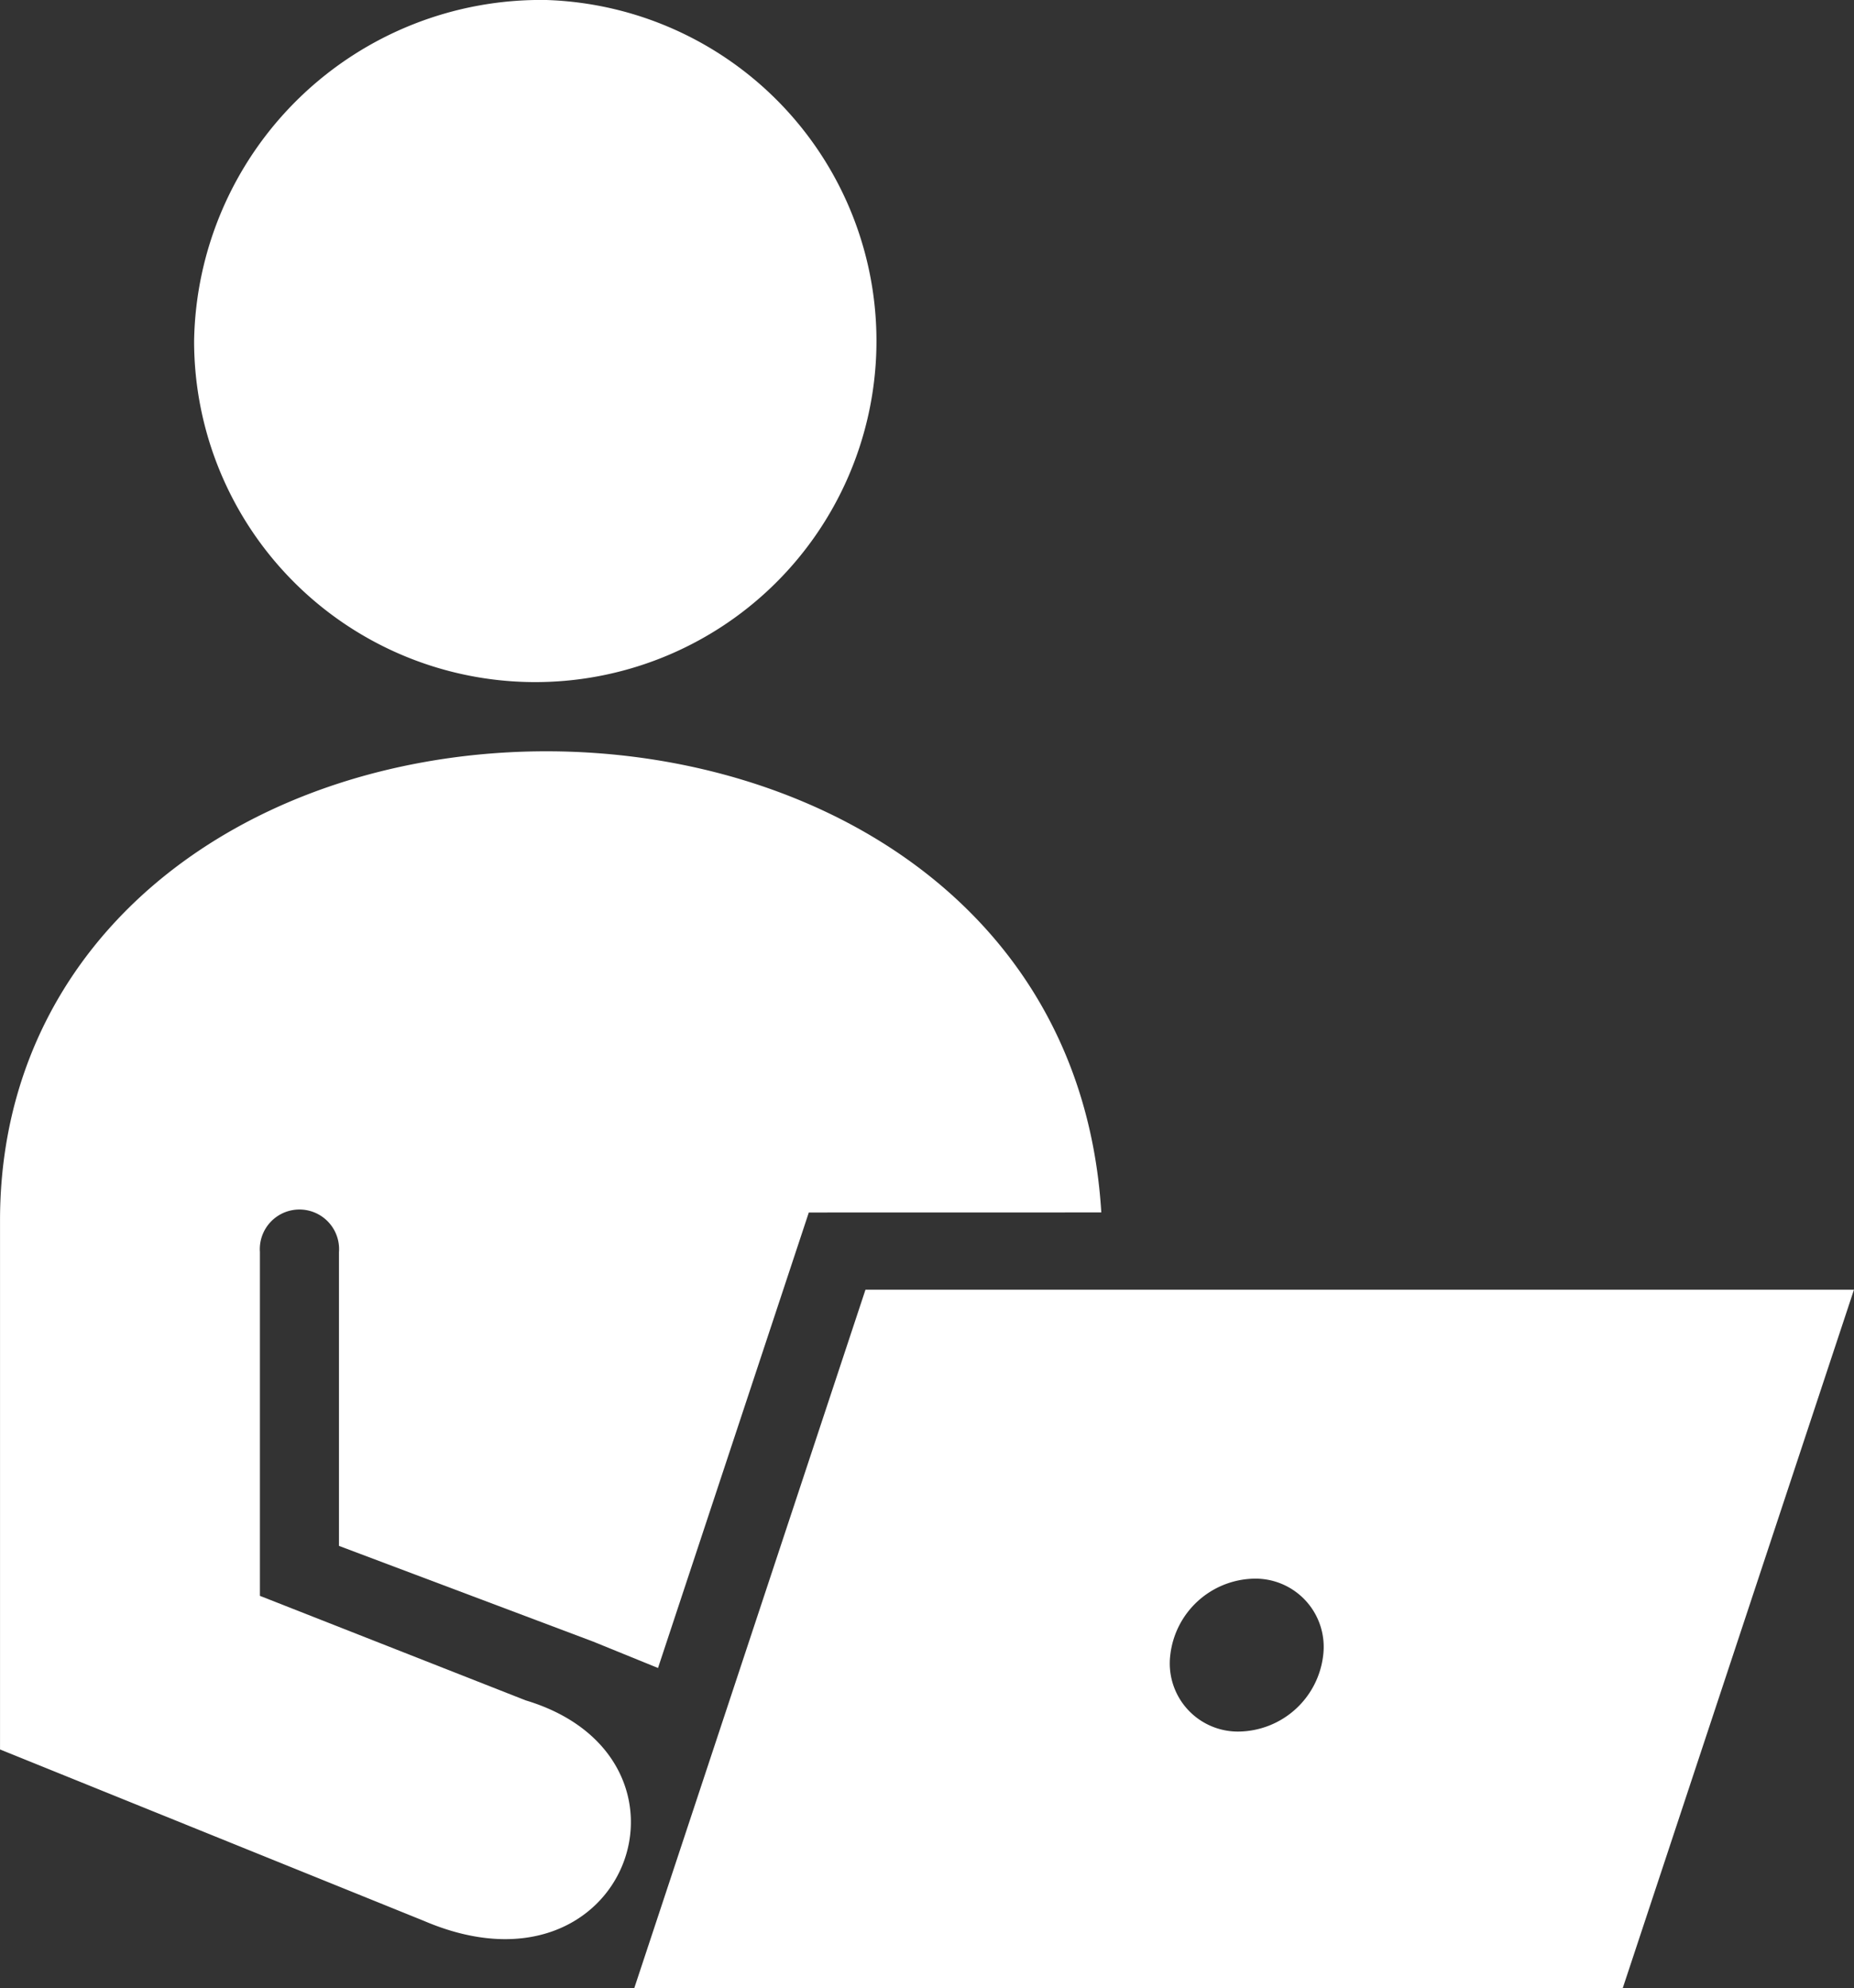
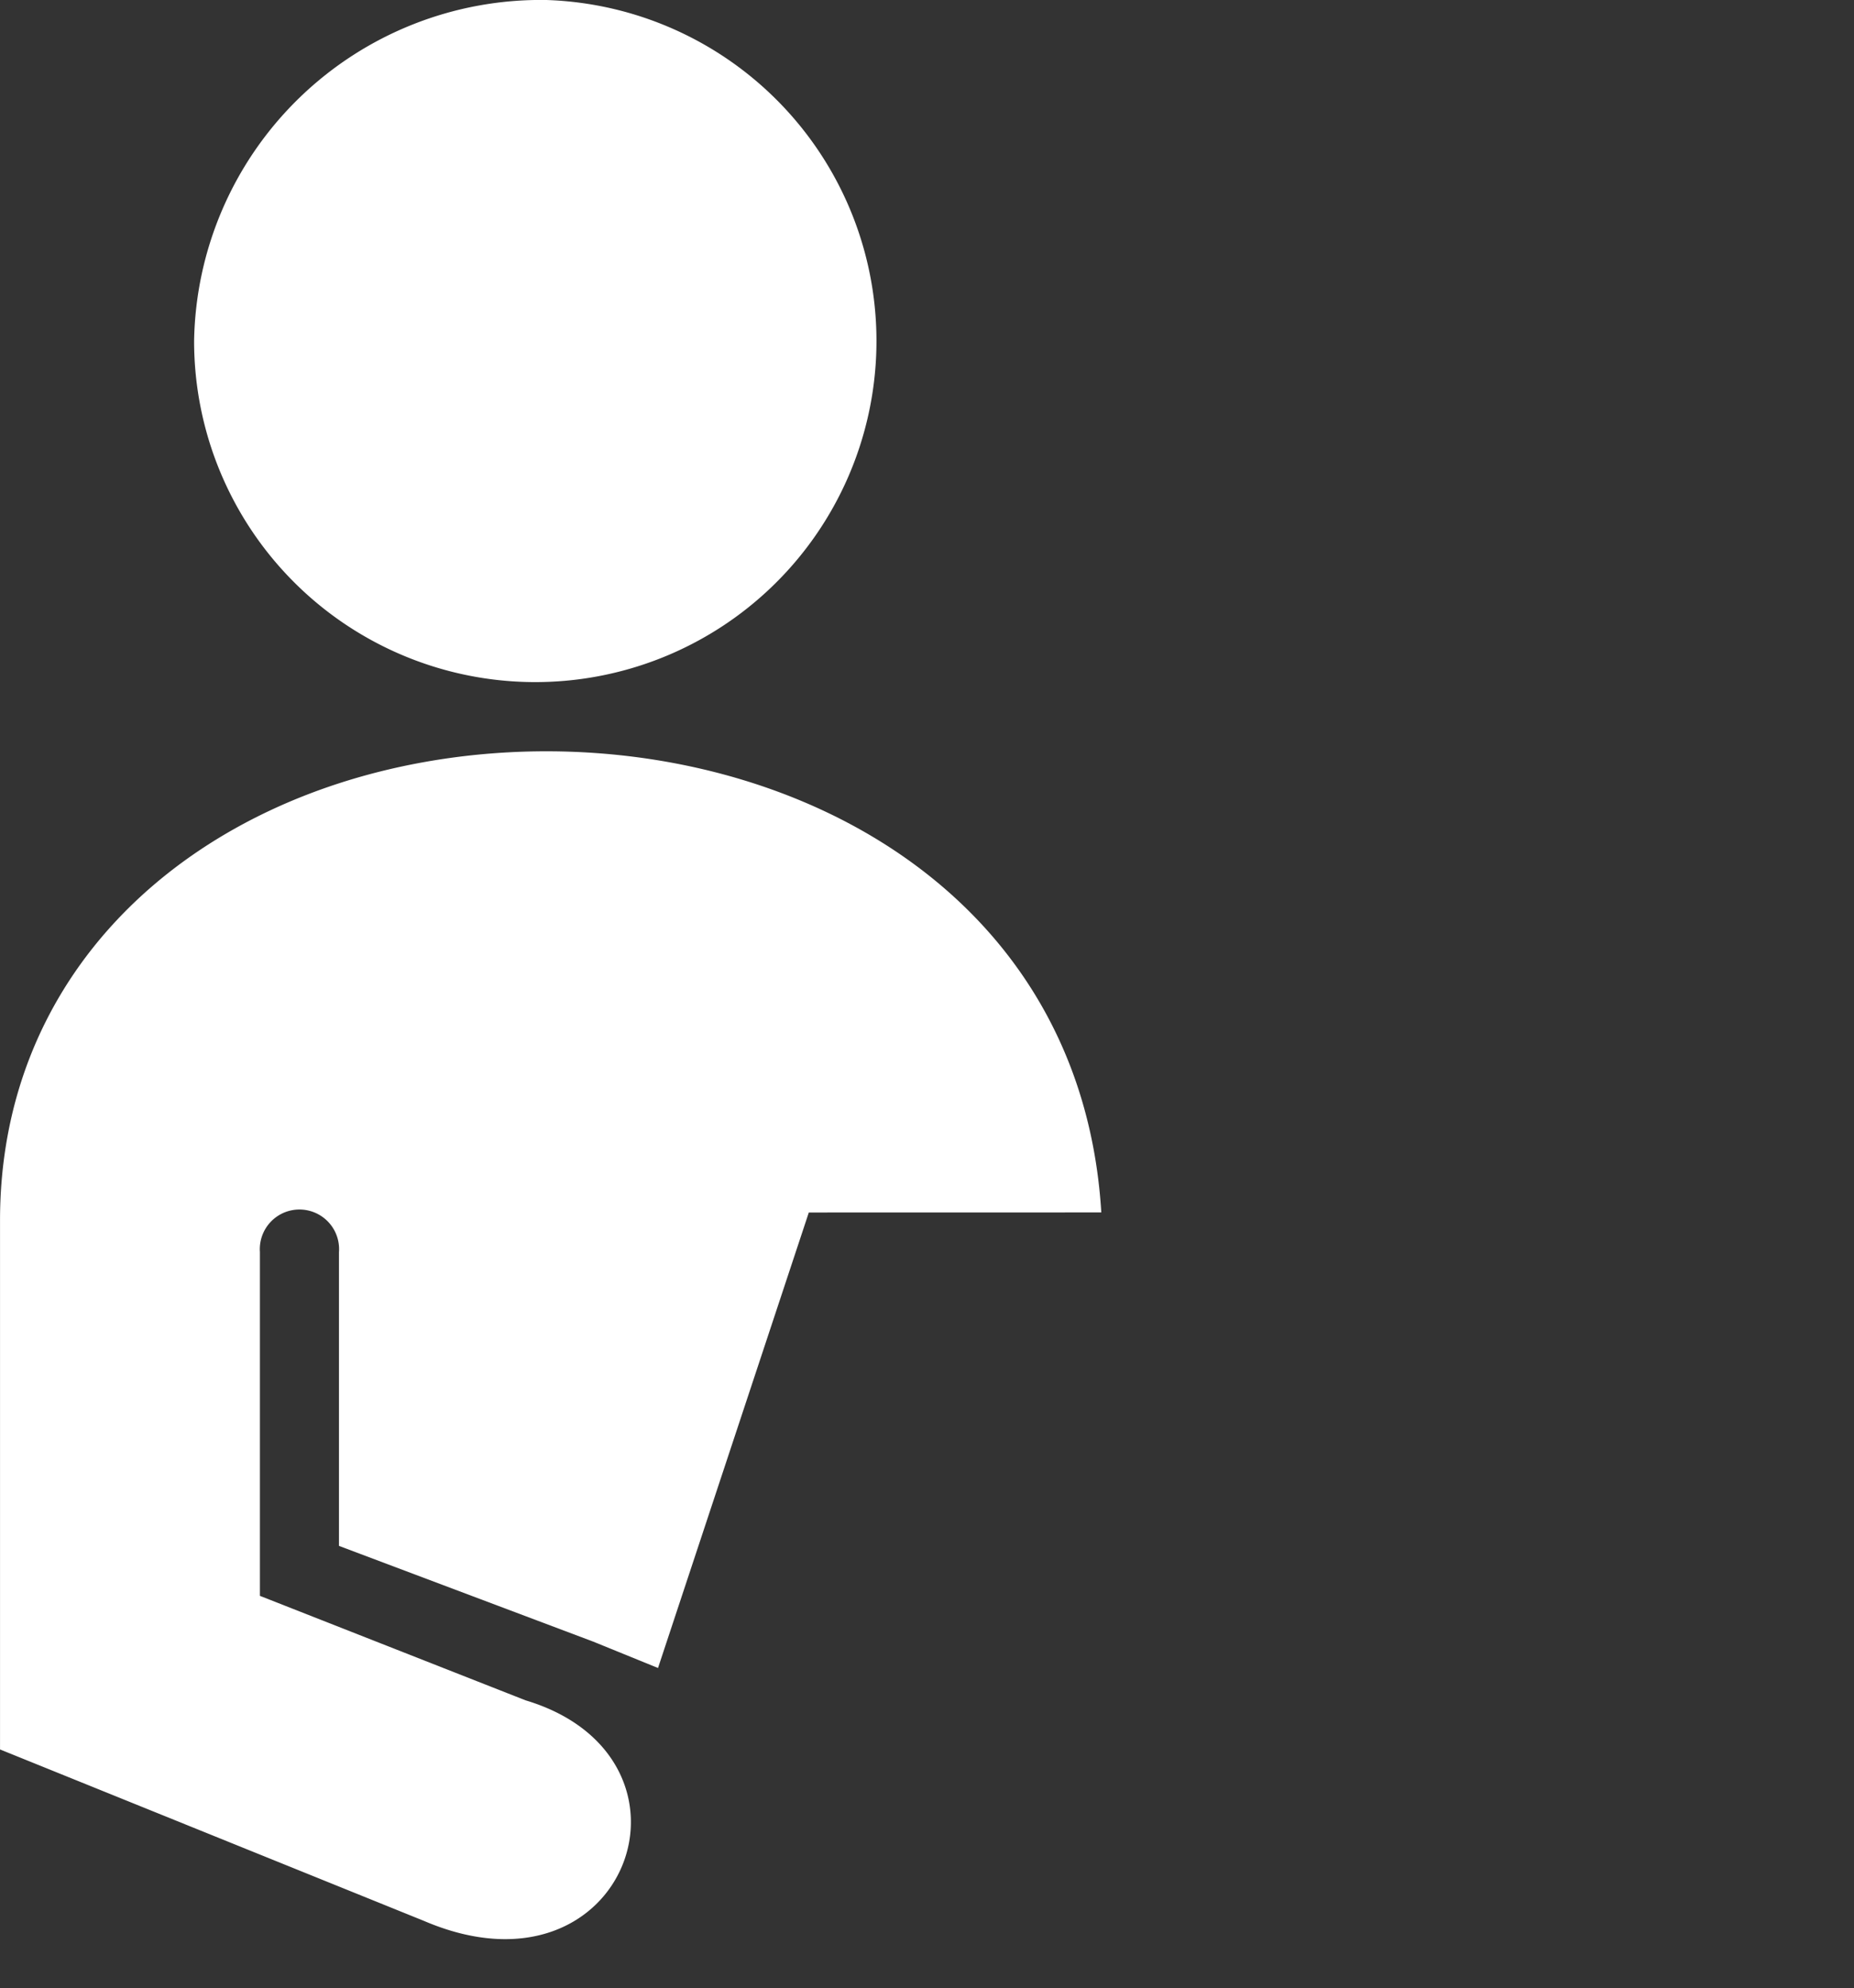
<svg xmlns="http://www.w3.org/2000/svg" width="61.226" height="65.66" viewBox="0 0 61.226 65.66">
  <rect x="0" y="0" width="61.226" height="65.66" fill="#333333" stroke="none" />
  <g id="noun-person-using-laptop-3544081-676767" transform="translate(-181.51 -152.07)">
    <path id="Path_5517" data-name="Path 5517" d="M217.879,506.408c-.74-12.158-13.293-17.038-23.514-14.636-7.4,1.74-12.854,7.171-12.854,14.9v17.472l14.01,5.667c6.717,2.868,9.635-5.4,3.343-7.29l-8.771-3.45V507.711a1.309,1.309,0,1,1,2.611.01v9.7l8.394,3.161,2.142.872,4.98-15.044Z" transform="translate(0 -314.294)" fill="#fff" fill-rule="evenodd" />
    <path id="Path_5518" data-name="Path 5518" d="M280.743,152.07a11.267,11.267,0,1,1-11.633,11.261,11.452,11.452,0,0,1,11.633-11.261" transform="translate(-81.19)" fill="#fff" fill-rule="evenodd" />
-     <path id="Path_5519" data-name="Path 5519" d="M488.25,743.743a2.254,2.254,0,0,1,2.28,2.526,2.846,2.846,0,0,1-2.772,2.524,2.25,2.25,0,0,1-2.278-2.524,2.844,2.844,0,0,1,2.769-2.526m19.809-9.543H475.414l-7.634,23.064h32.643Z" transform="translate(-265.323 -539.534)" fill="#fff" fill-rule="evenodd" />
  </g>
</svg>